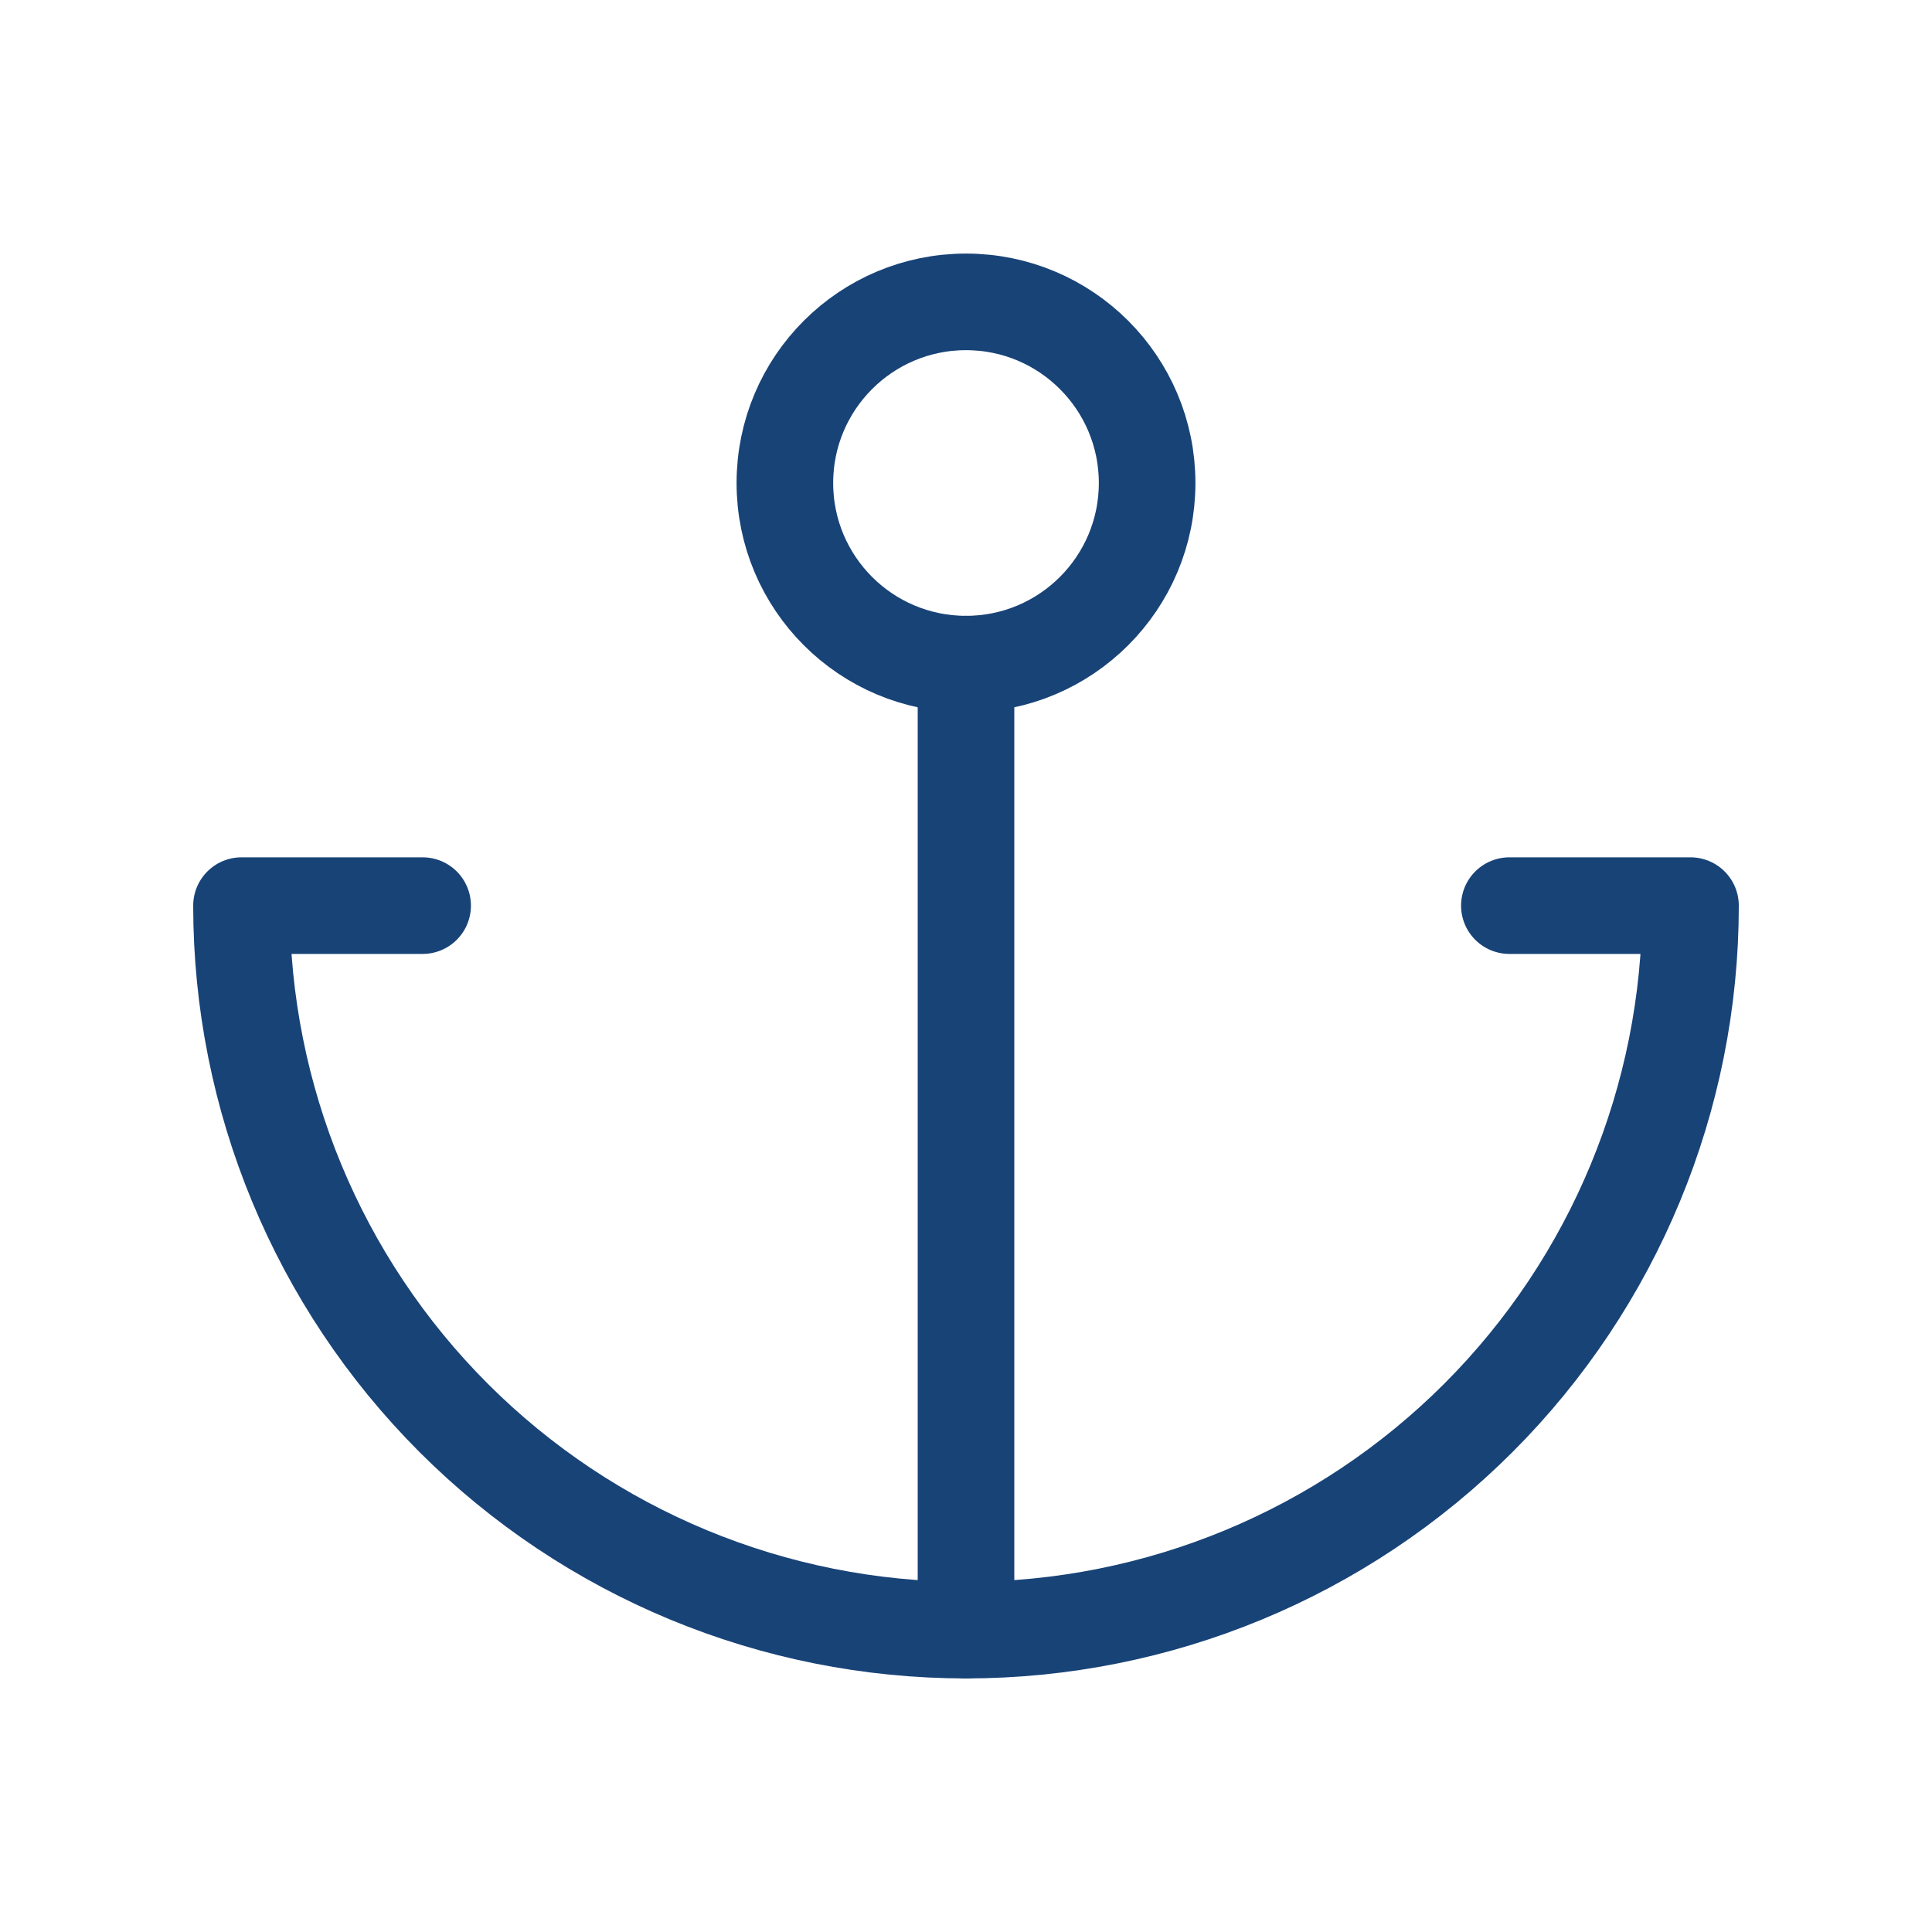
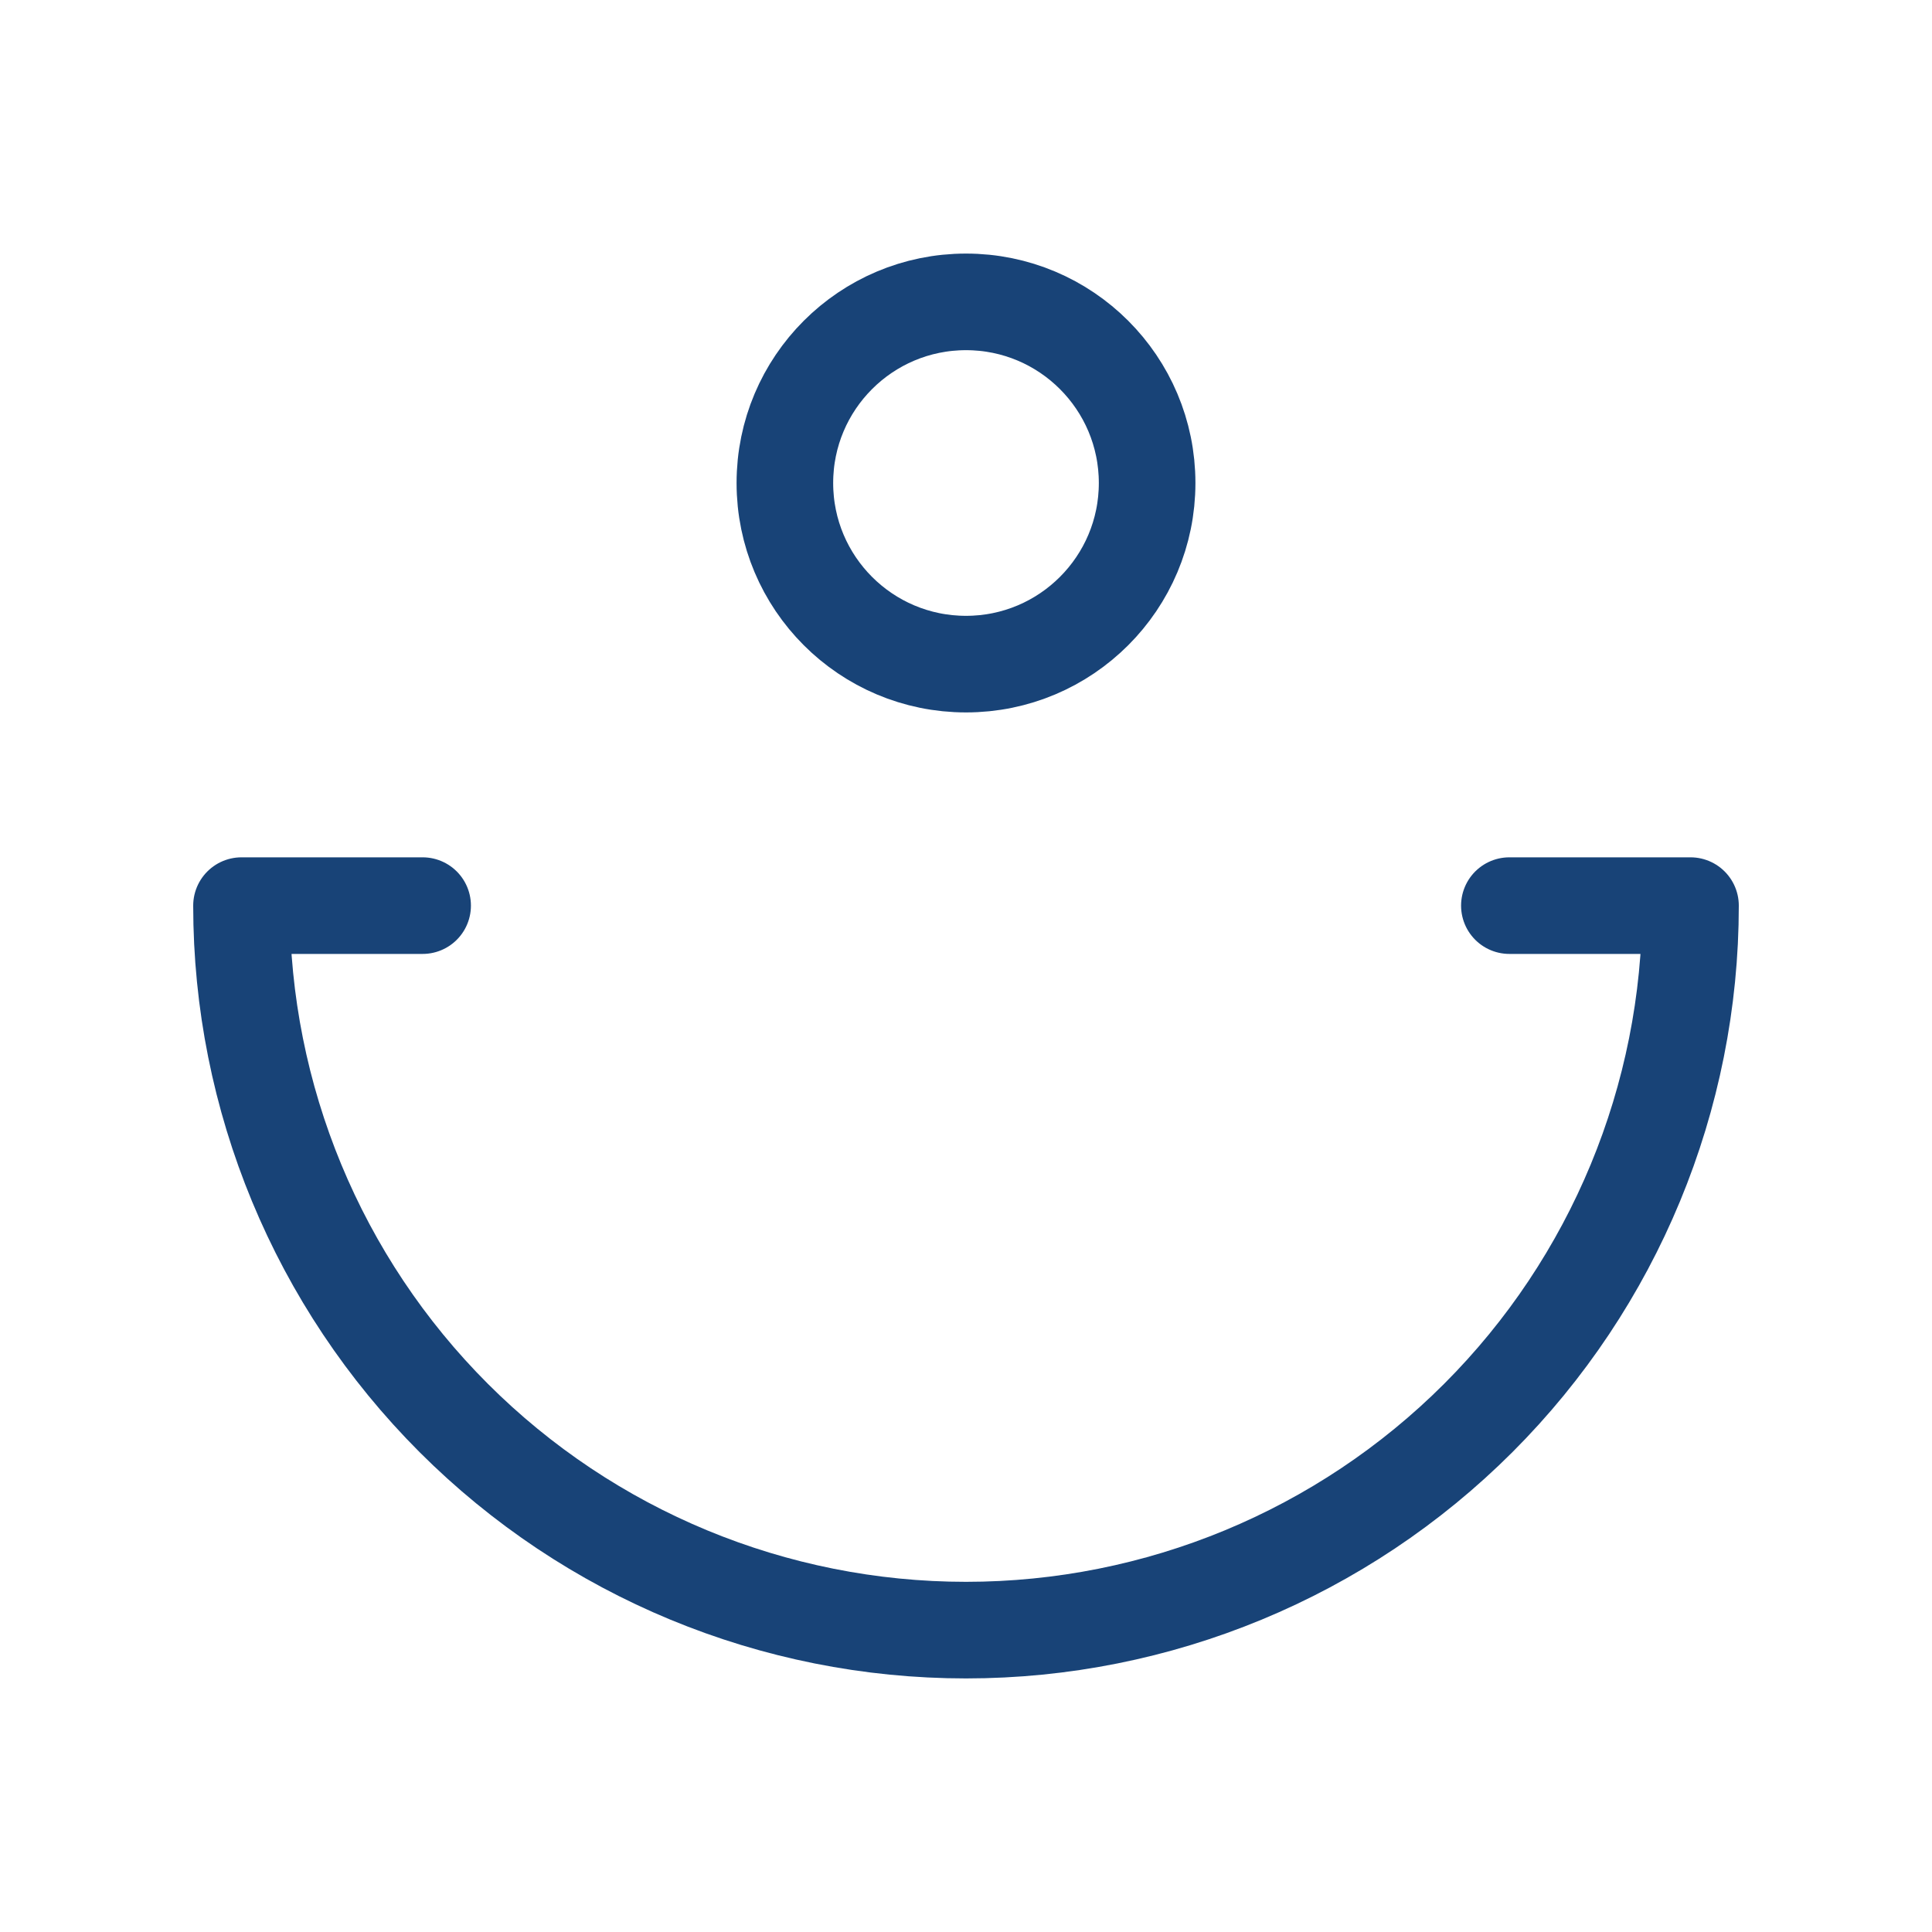
<svg xmlns="http://www.w3.org/2000/svg" width="40" height="40" viewBox="0 0 40 40" fill="none">
  <g clip-path="url(#clip0_1_608)">
    <path d="M20 13.75C22.071 13.75 23.75 12.071 23.75 10C23.75 7.929 22.071 6.25 20 6.25C17.929 6.25 16.25 7.929 16.25 10C16.25 12.071 17.929 13.75 20 13.75Z" stroke="#184377" stroke-width="2" stroke-linecap="round" stroke-linejoin="round" />
-     <path d="M20 33.75V13.75" stroke="#184377" stroke-width="2" stroke-linecap="round" stroke-linejoin="round" />
    <path d="M8.75 18.75H5C5 22.728 6.58 26.544 9.393 29.357C12.206 32.17 16.022 33.75 20 33.75C23.978 33.75 27.794 32.17 30.607 29.357C33.42 26.544 35 22.728 35 18.75H31.25" stroke="#184377" stroke-width="2" stroke-linecap="round" stroke-linejoin="round" />
  </g>
  <defs>
    <clipPath id="clip0_1_608">
      <rect width="40" height="40" fill="white" />
    </clipPath>
  </defs>
</svg>